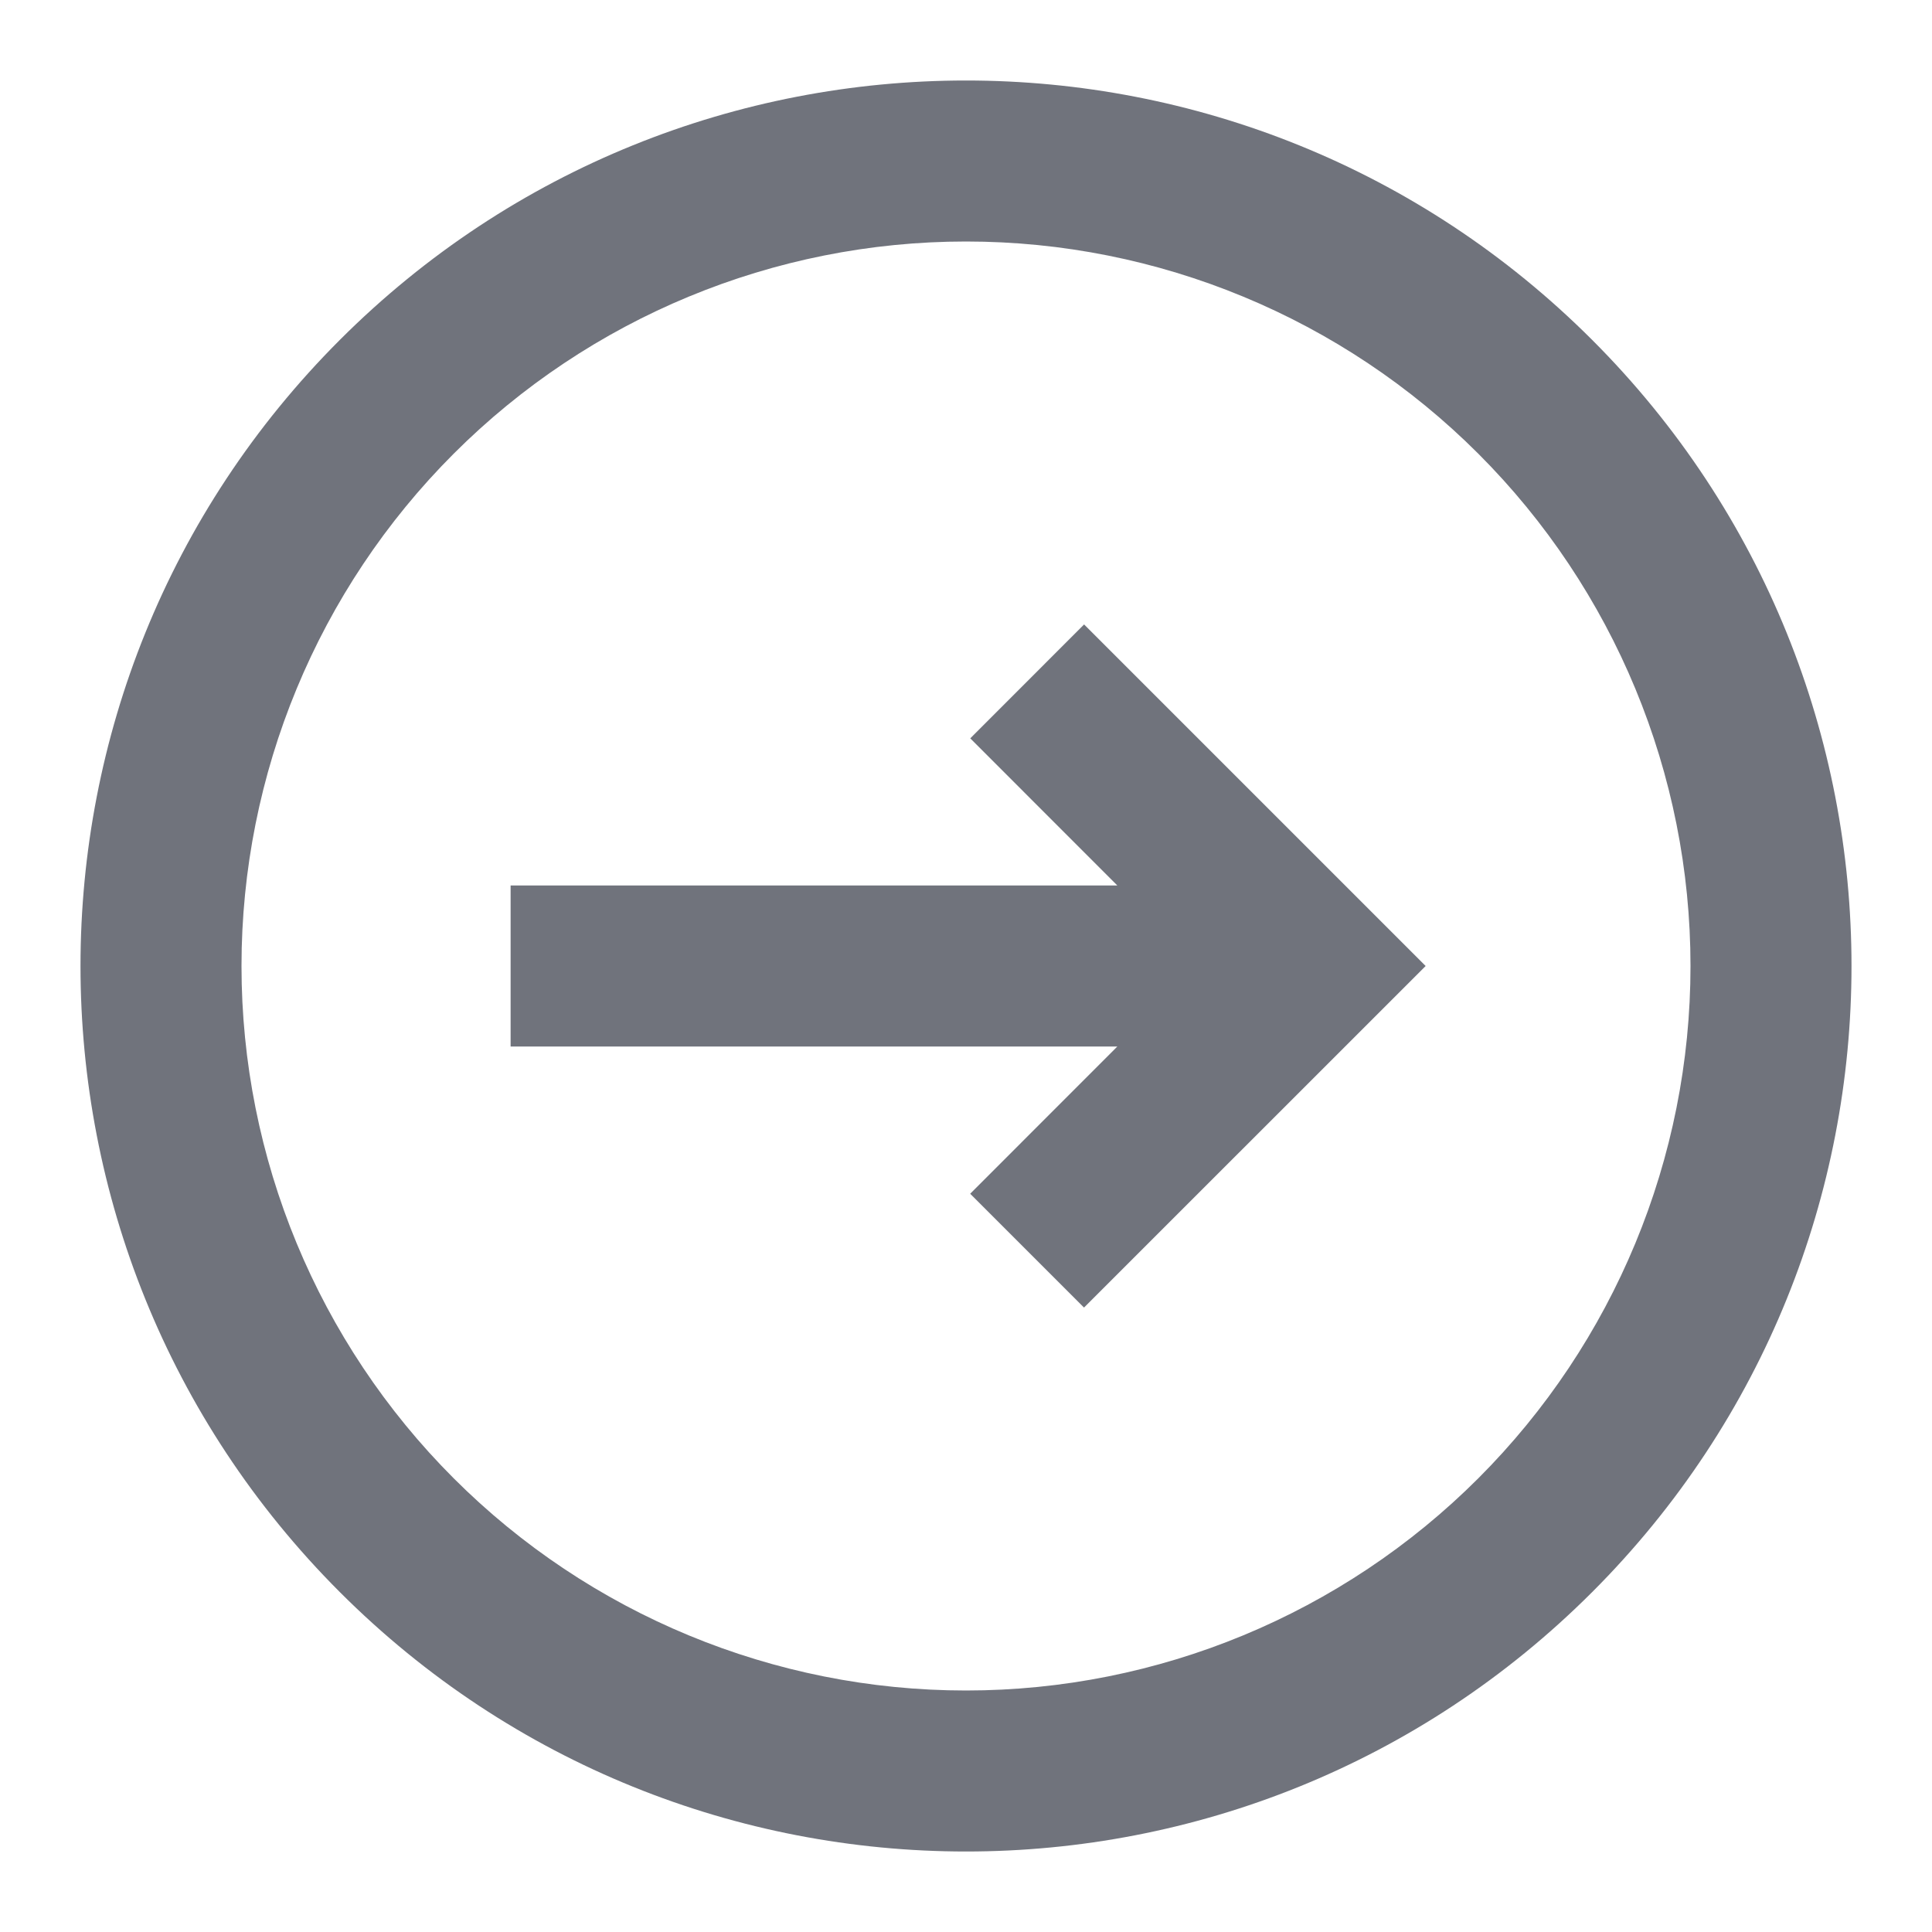
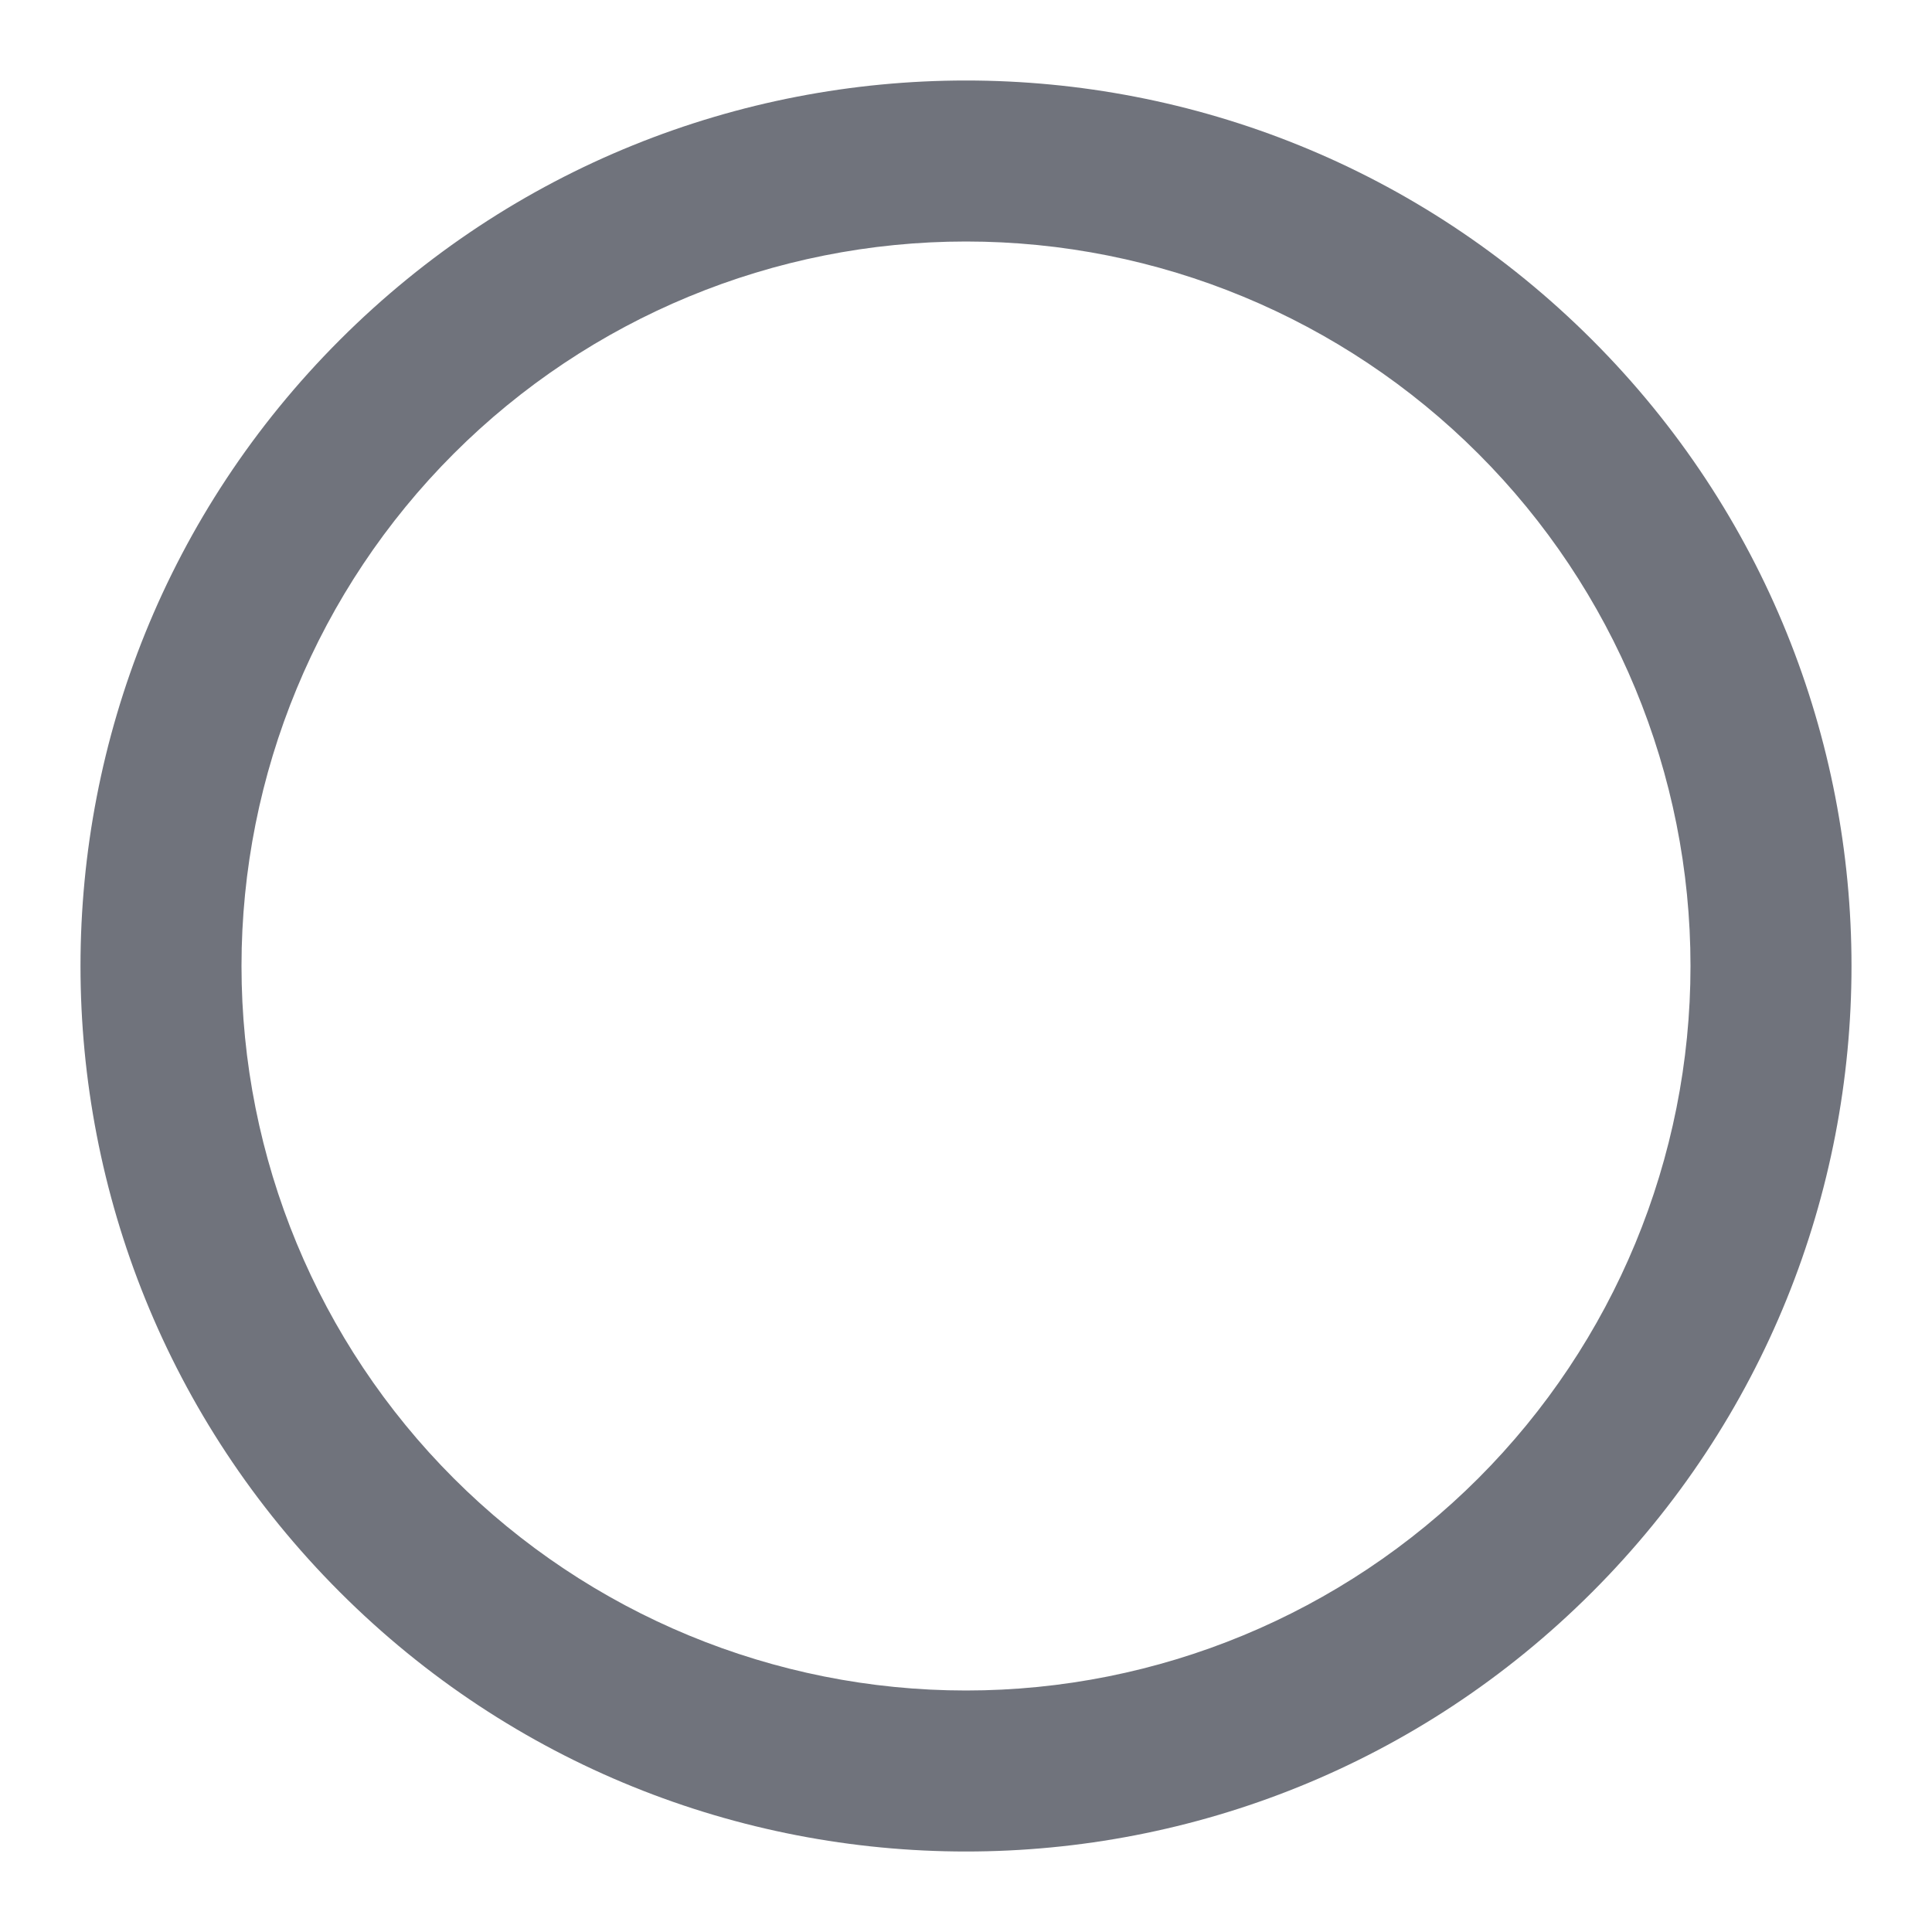
<svg xmlns="http://www.w3.org/2000/svg" width="48" height="48" viewBox="0 0 48 48" fill="none">
-   <path d="M24.104 29.658L26.932 32.486L35.42 24L26.934 15.514L24.106 18.344L27.76 22L12.686 22L12.686 26L27.76 26L24.104 29.658Z" fill="#70737C" />
  <path fill-rule="evenodd" clip-rule="evenodd" d="M39.556 39.556C48.148 30.964 48.148 17.036 39.556 8.444C30.964 -0.148 17.036 -0.148 8.444 8.444C-0.148 17.036 -0.148 30.964 8.444 39.556C17.036 48.148 30.964 48.148 39.556 39.556ZM36.728 36.728C40.104 33.352 42 28.774 42 24C42 19.226 40.104 14.648 36.728 11.272C33.352 7.896 28.774 6 24 6C19.226 6 14.648 7.896 11.272 11.272C7.896 14.648 6 19.226 6 24C6 28.774 7.896 33.352 11.272 36.728C14.648 40.104 19.226 42 24 42C28.774 42 33.352 40.104 36.728 36.728Z" fill="#70737C" />
</svg>